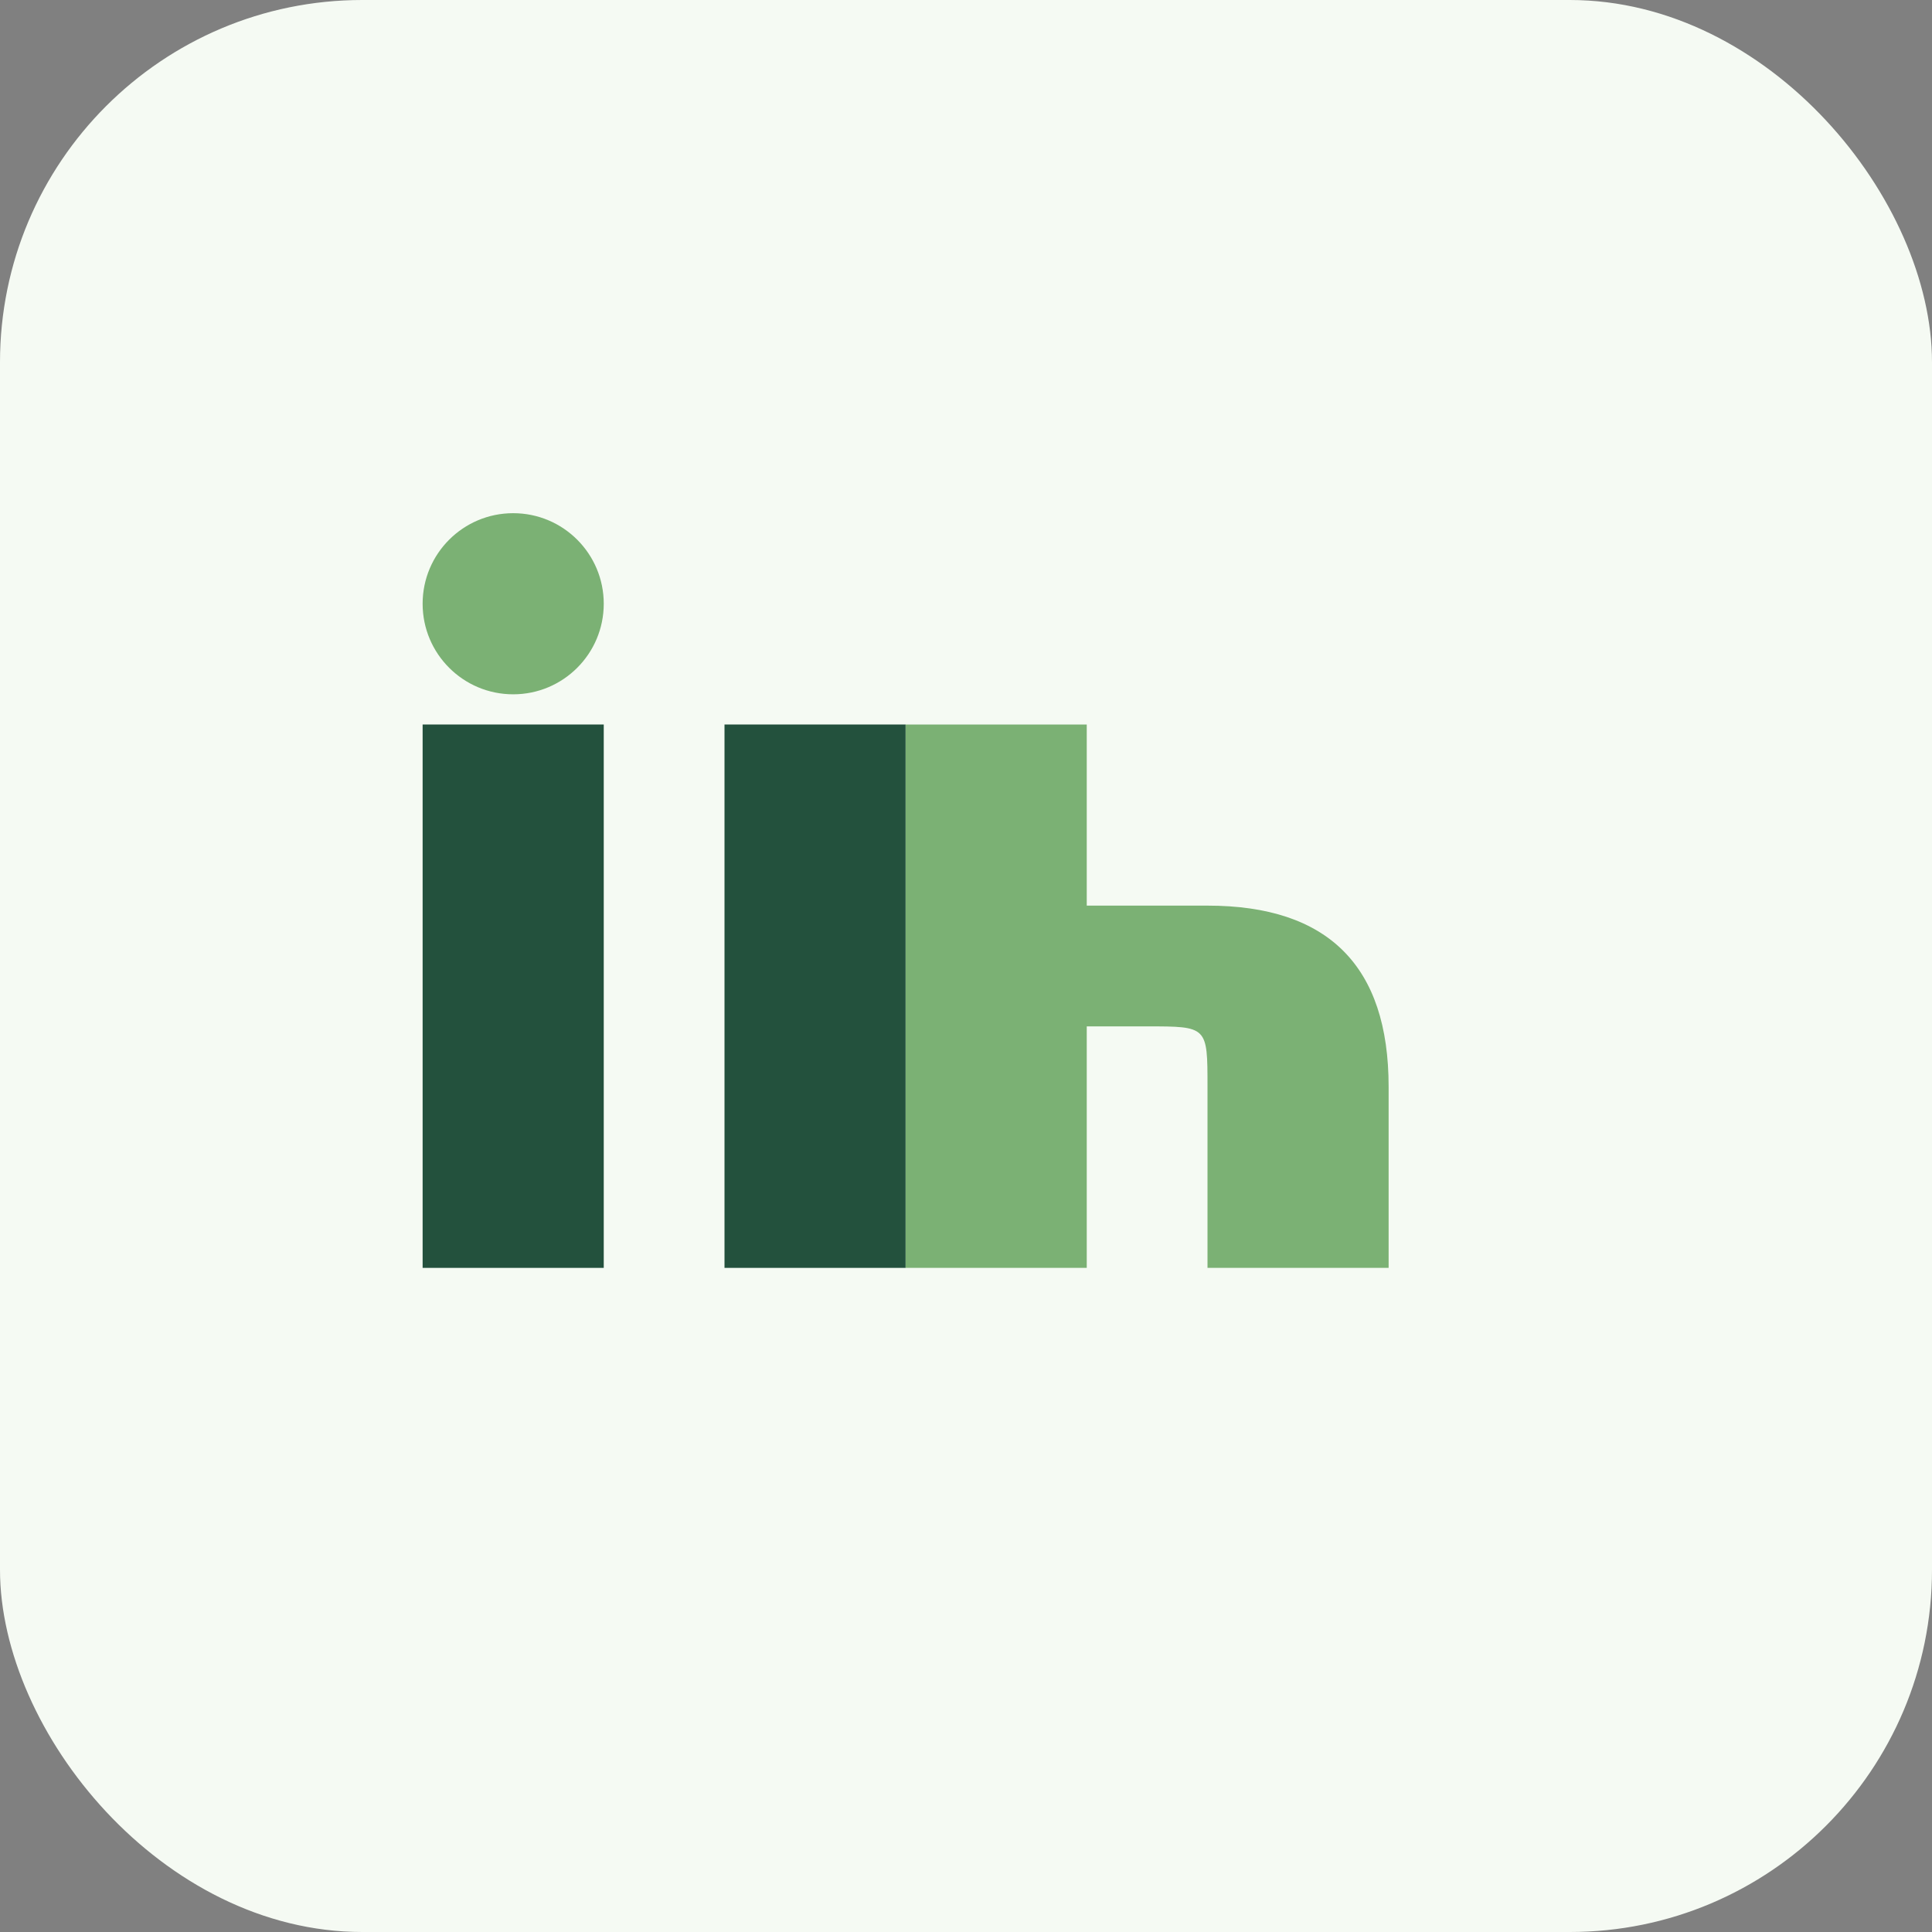
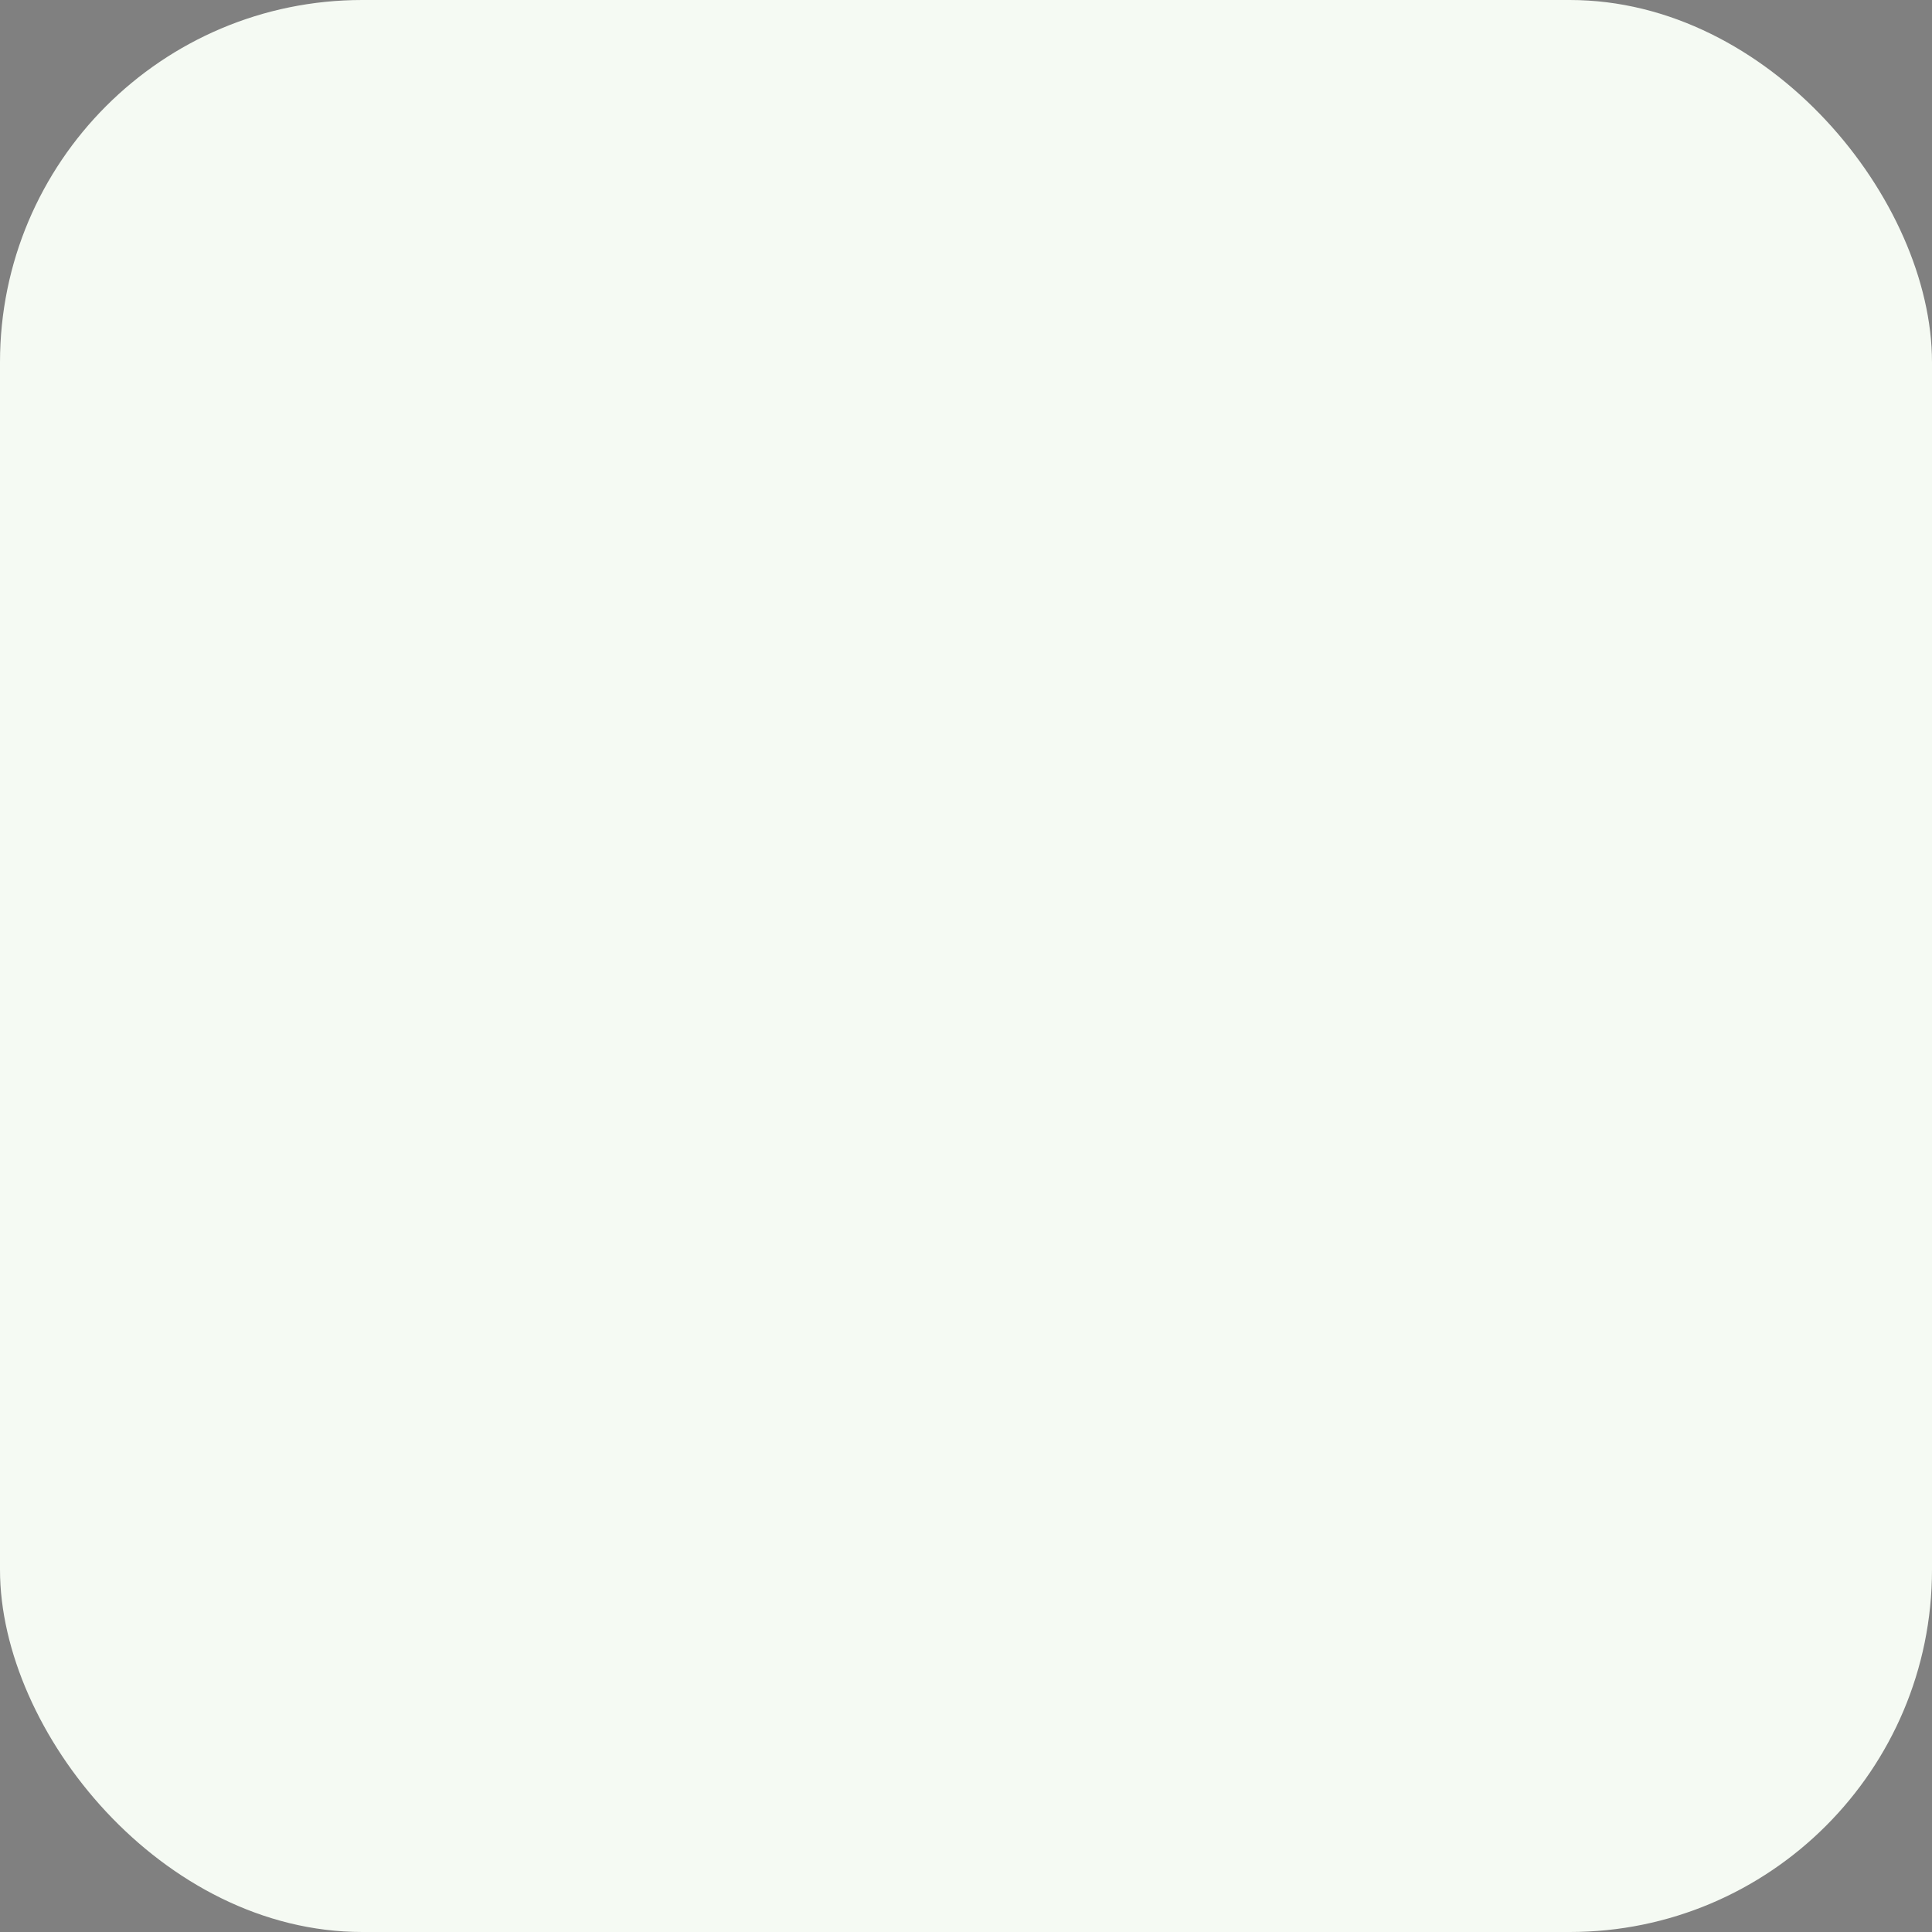
<svg xmlns="http://www.w3.org/2000/svg" width="32" height="32" viewBox="0 0 32 32">
  <rect x="0" y="0" width="32" height="32" fill="#808080" stroke="none" />
  <rect width="32" height="32" rx="6" fill="#F5FAF3" />
-   <rect x="7" y="12" width="3" height="9" fill="#23513D" />
-   <circle cx="8.5" cy="10" r="1.5" fill="#7BB174" />
-   <rect x="12" y="12" width="3" height="9" fill="#23513D" />
-   <path d="M18 15h2c2 0 3 1 3 3v3h-3v-3c0-1 0-1-1-1h-1v4h-3v-9h3v3z" fill="#7BB174" />
</svg>